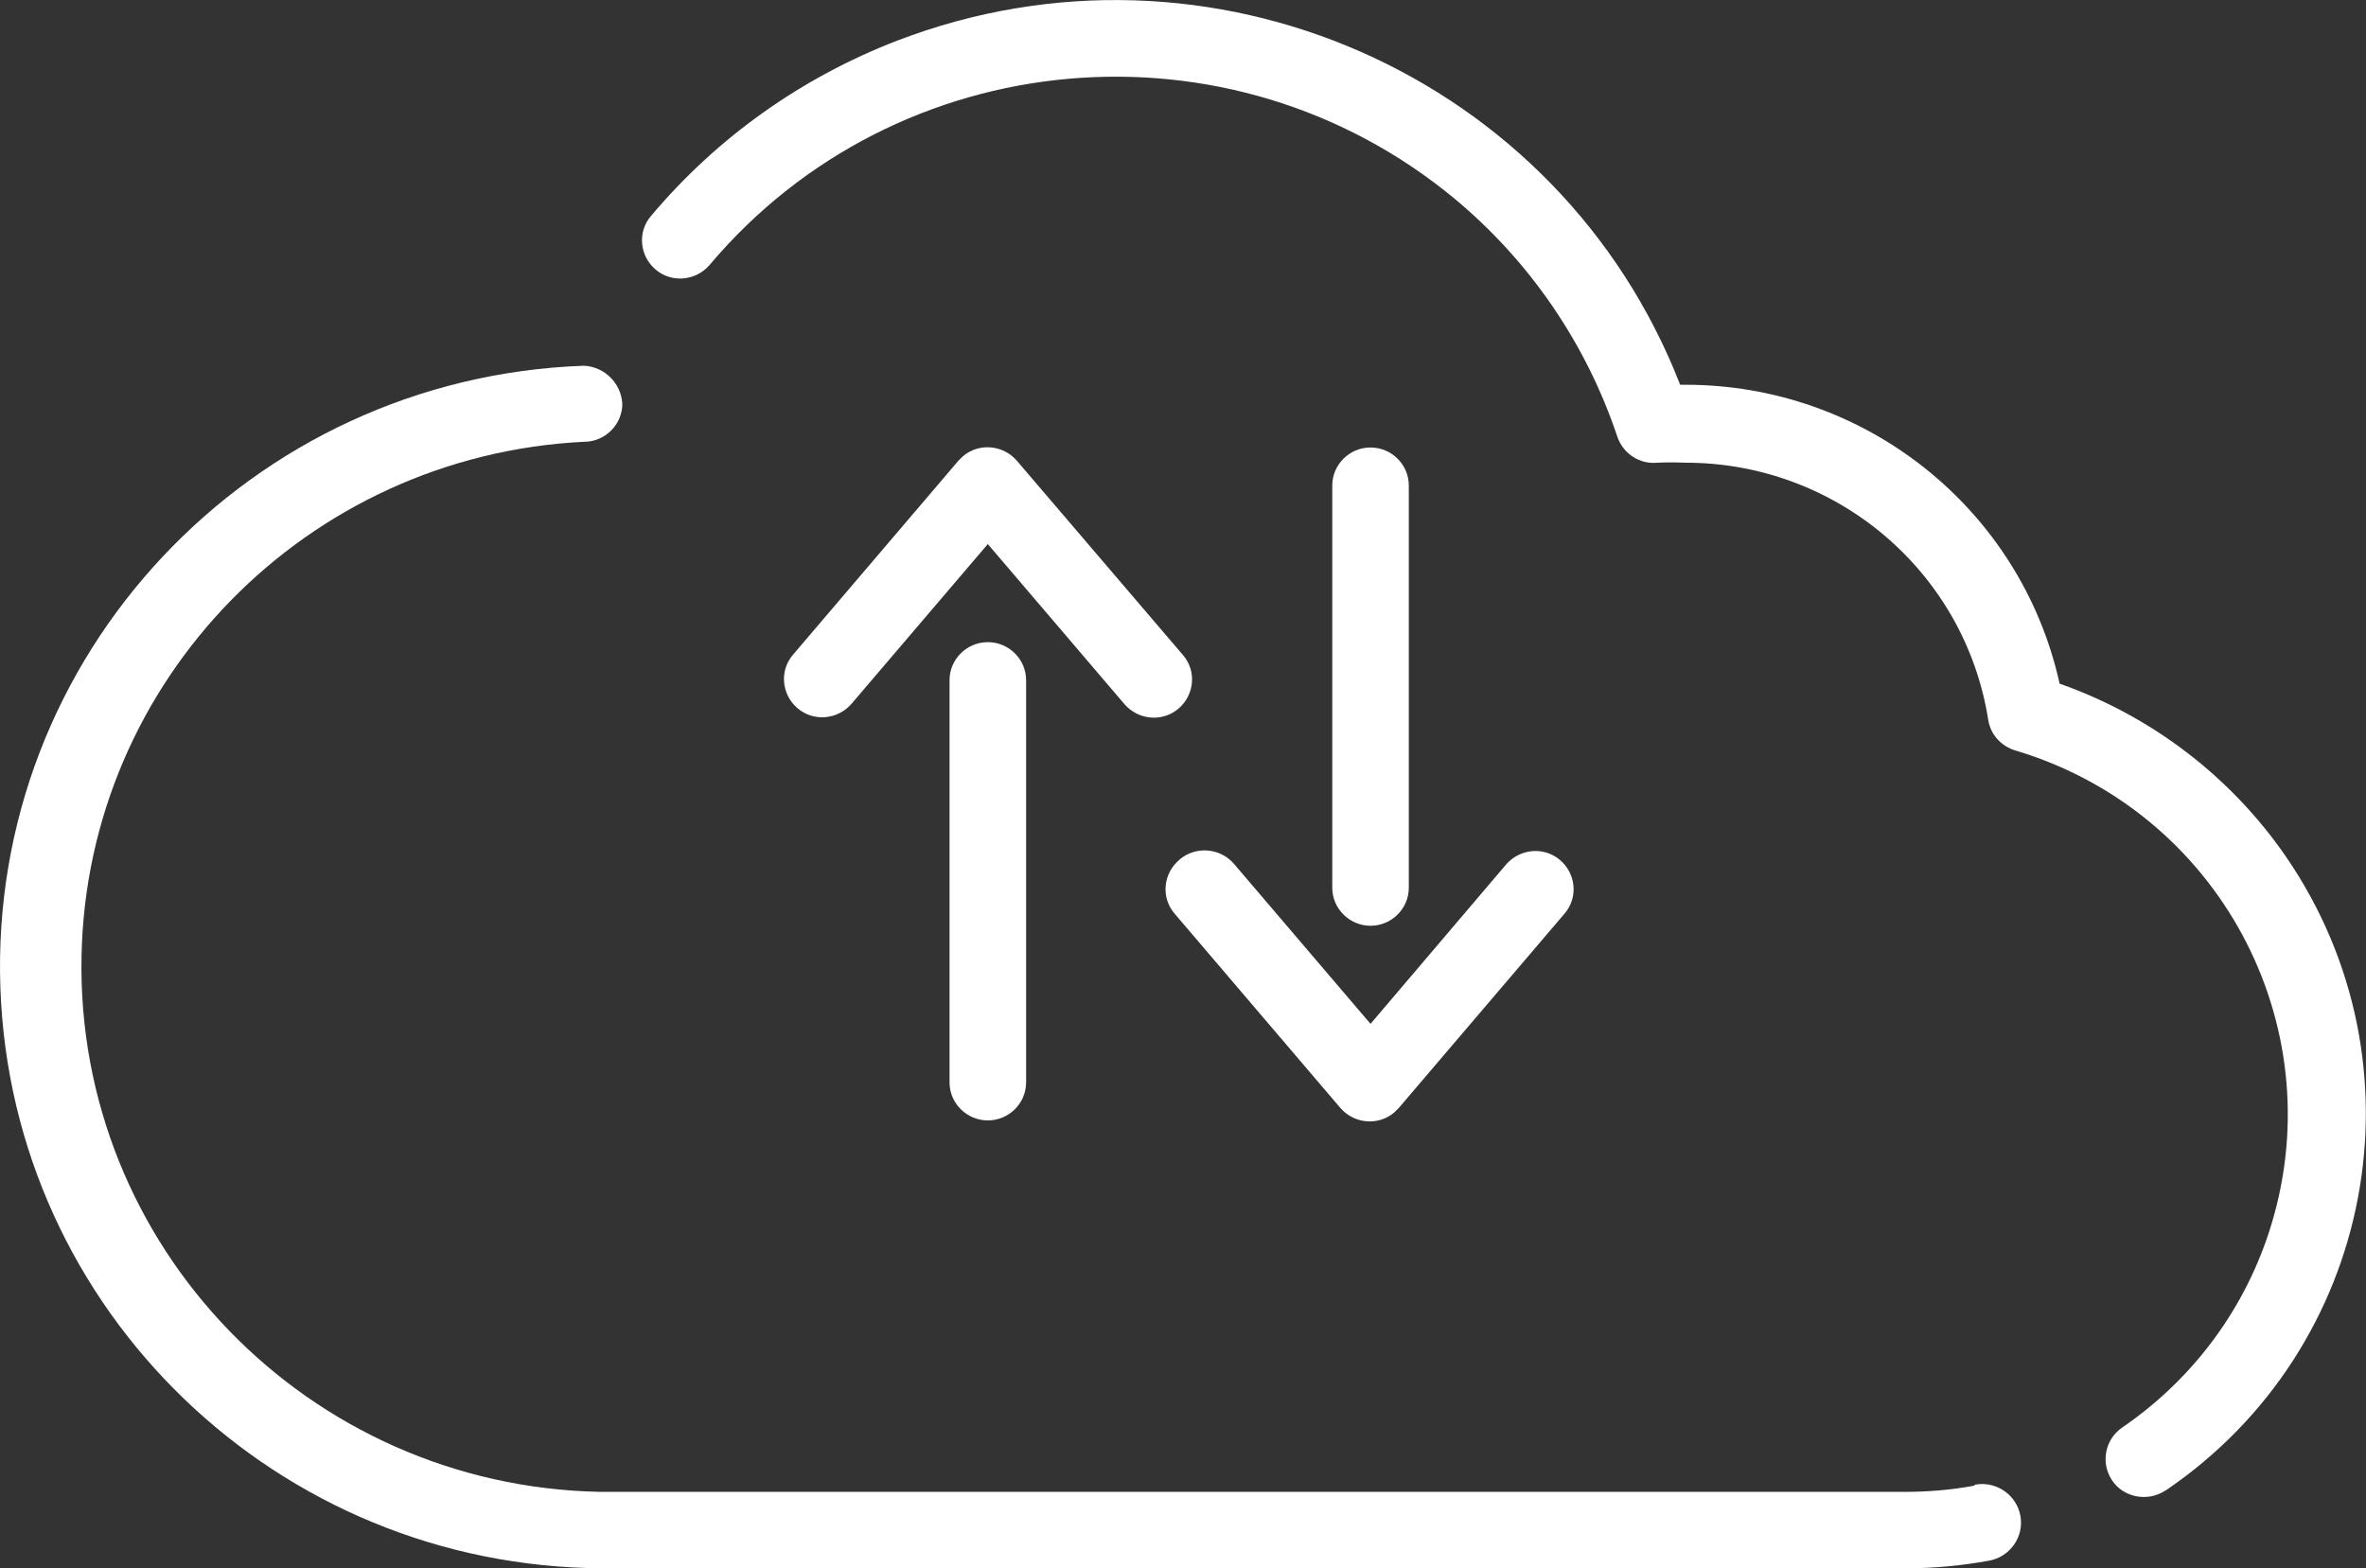
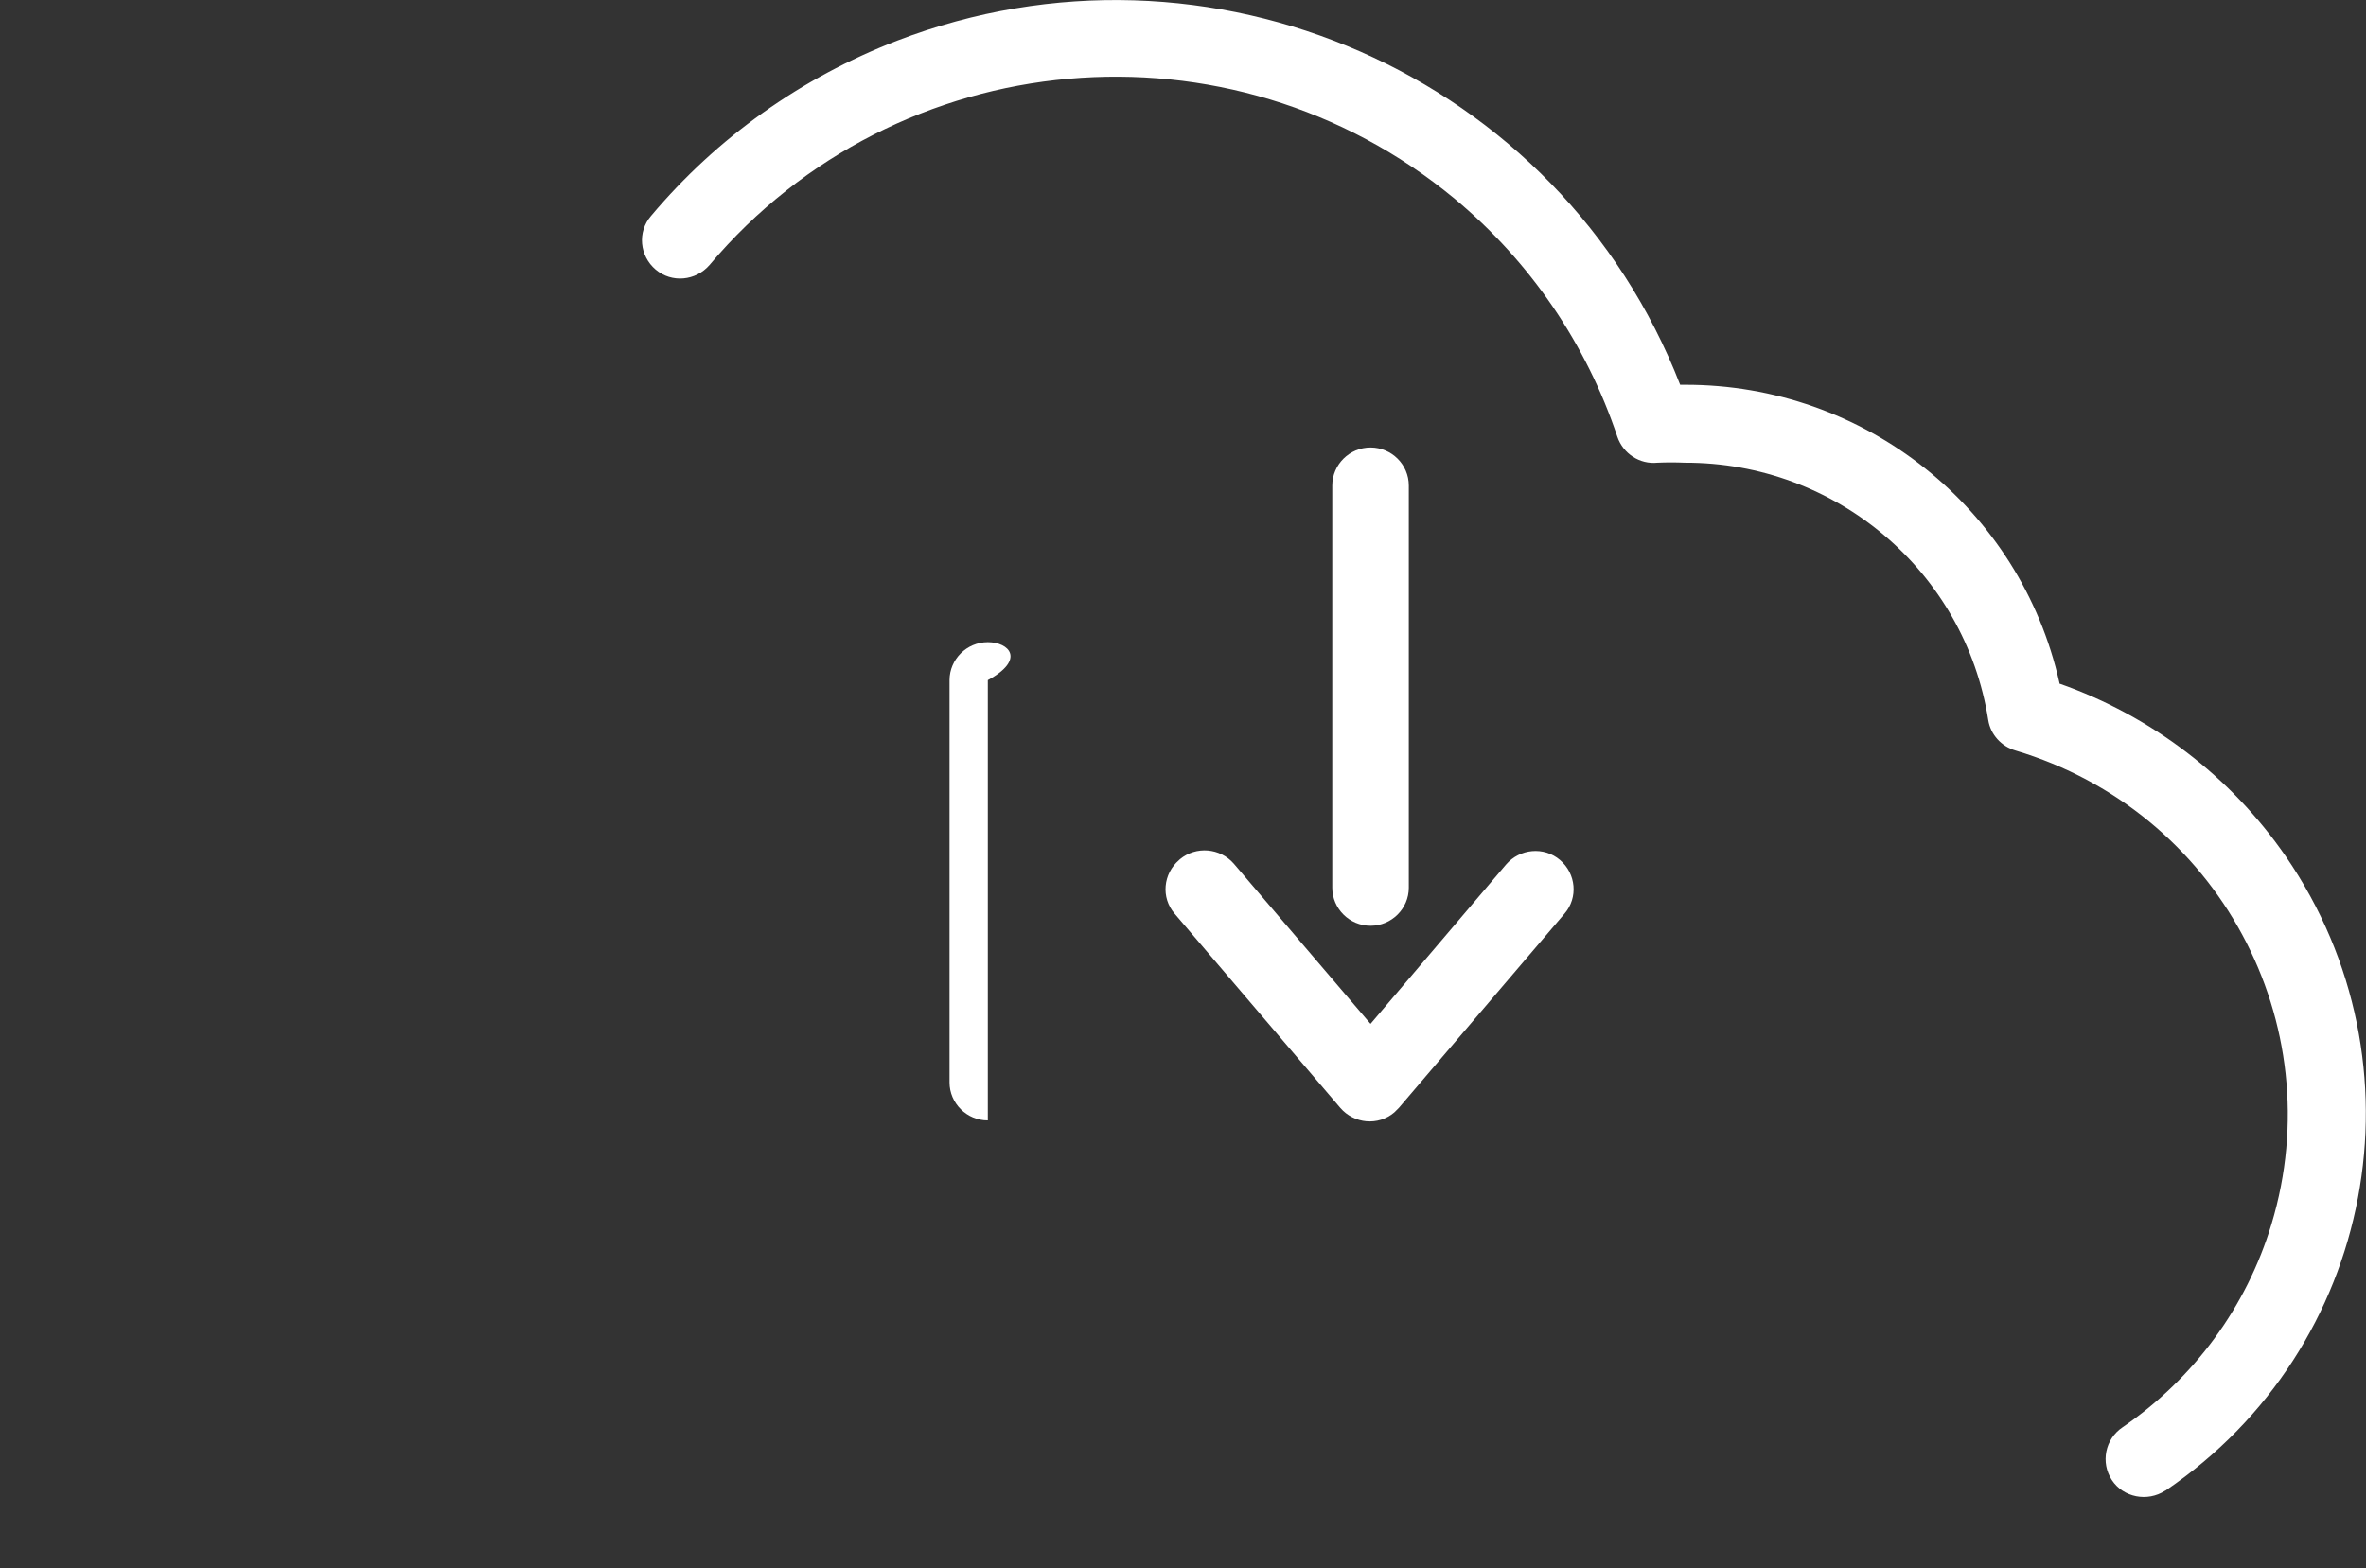
<svg xmlns="http://www.w3.org/2000/svg" width="89" height="59" viewBox="0 0 89 59" fill="none">
  <rect x="0" y="0" width="89" height="59" fill="#333333" stroke="none" />
  <g clip-path="url(#clip0_389_1860)">
-     <path d="M74.244 55.896C73.38 56.054 72.516 56.125 71.638 56.125H22.574C11.589 55.911 2.851 46.885 3.067 35.972C3.268 25.588 11.532 17.135 21.97 16.62C22.761 16.62 23.409 15.976 23.409 15.19C23.366 14.418 22.747 13.802 21.97 13.759C9.401 14.203 -0.432 24.687 0.015 37.174C0.447 49.317 10.438 58.943 22.66 59H71.71C72.746 59 73.797 58.9 74.82 58.714C75.611 58.571 76.144 57.813 76 57.026C75.856 56.239 75.093 55.71 74.301 55.853L74.244 55.896Z" fill="white" />
    <path d="M77.468 25.688C76 19.123 70.141 14.46 63.374 14.475H63.201C58.666 2.818 45.479 -2.975 33.746 1.53C30.147 2.918 26.965 5.178 24.489 8.124C23.971 8.725 24.057 9.626 24.662 10.141C25.266 10.656 26.173 10.57 26.691 9.969C33.746 1.602 46.285 0.486 54.722 7.48C57.558 9.84 59.674 12.944 60.84 16.434C61.056 17.064 61.675 17.478 62.352 17.407C62.697 17.392 63.029 17.392 63.374 17.407C69.061 17.392 73.912 21.497 74.791 27.09C74.877 27.633 75.28 28.077 75.813 28.234C83.429 30.508 87.733 38.489 85.444 46.056C84.508 49.16 82.536 51.849 79.844 53.694C79.182 54.137 79.009 55.024 79.441 55.682C79.873 56.34 80.78 56.511 81.442 56.082C81.442 56.082 81.456 56.082 81.471 56.068C89.346 50.718 91.361 40.034 85.977 32.21C83.904 29.207 80.924 26.933 77.468 25.717V25.688Z" fill="white" />
-     <path d="M35.718 25.588V40.721C35.718 41.507 36.366 42.151 37.158 42.151C37.95 42.151 38.598 41.507 38.598 40.721V25.588C38.598 24.802 37.95 24.158 37.158 24.158C36.366 24.158 35.718 24.802 35.718 25.588Z" fill="white" />
-     <path d="M38.252 17.335C37.734 16.735 36.827 16.649 36.222 17.164C36.165 17.221 36.107 17.278 36.049 17.335L29.83 24.63C29.312 25.231 29.398 26.132 30.003 26.647C30.608 27.162 31.515 27.076 32.033 26.475L37.158 20.468L42.297 26.489C42.816 27.09 43.723 27.176 44.328 26.661C44.932 26.146 45.019 25.245 44.5 24.644L38.252 17.335Z" fill="white" />
+     <path d="M35.718 25.588V40.721C35.718 41.507 36.366 42.151 37.158 42.151V25.588C38.598 24.802 37.95 24.158 37.158 24.158C36.366 24.158 35.718 24.802 35.718 25.588Z" fill="white" />
    <path d="M52.994 33.398V18.265C52.994 17.478 52.346 16.835 51.554 16.835C50.763 16.835 50.115 17.478 50.115 18.265V33.398C50.115 34.184 50.763 34.828 51.554 34.828C52.346 34.828 52.994 34.184 52.994 33.398Z" fill="white" />
    <path d="M44.356 32.353C43.751 32.868 43.665 33.769 44.183 34.37L50.417 41.679C50.935 42.28 51.842 42.365 52.447 41.851C52.504 41.793 52.562 41.736 52.62 41.679L58.853 34.37C59.371 33.769 59.285 32.868 58.681 32.353C58.076 31.838 57.169 31.924 56.651 32.525L51.554 38.518L46.415 32.496C45.896 31.896 44.989 31.824 44.385 32.325C44.385 32.325 44.37 32.339 44.356 32.353Z" fill="white" />
  </g>
  <defs>
    <clipPath id="clip0_389_1860">
      <rect width="89" height="59" fill="white" />
    </clipPath>
  </defs>
</svg>